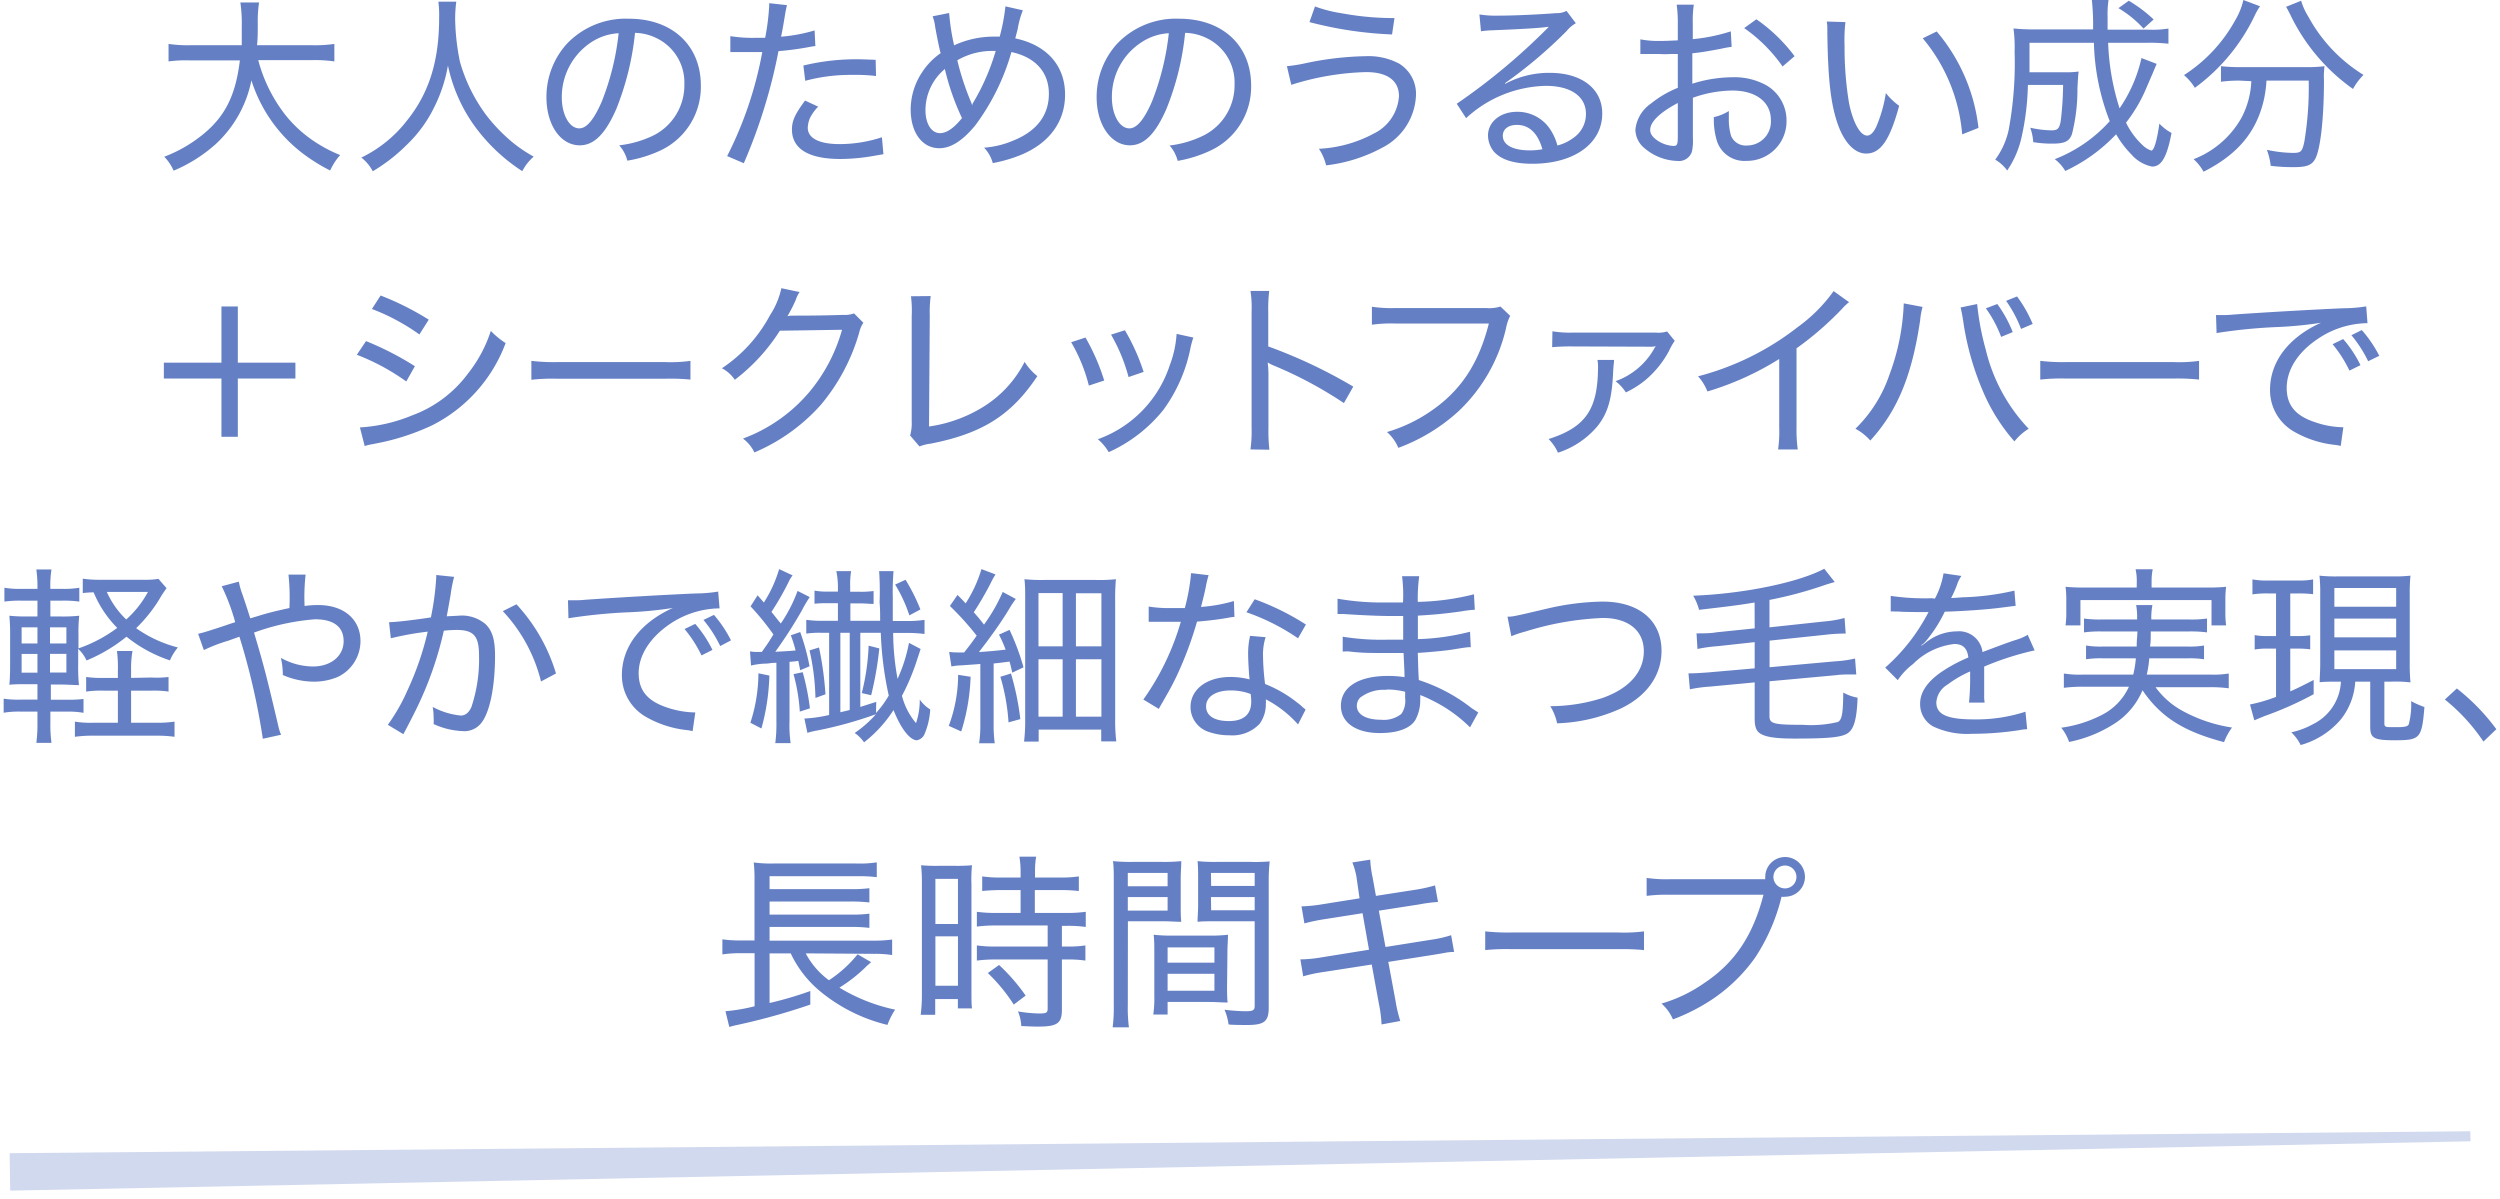
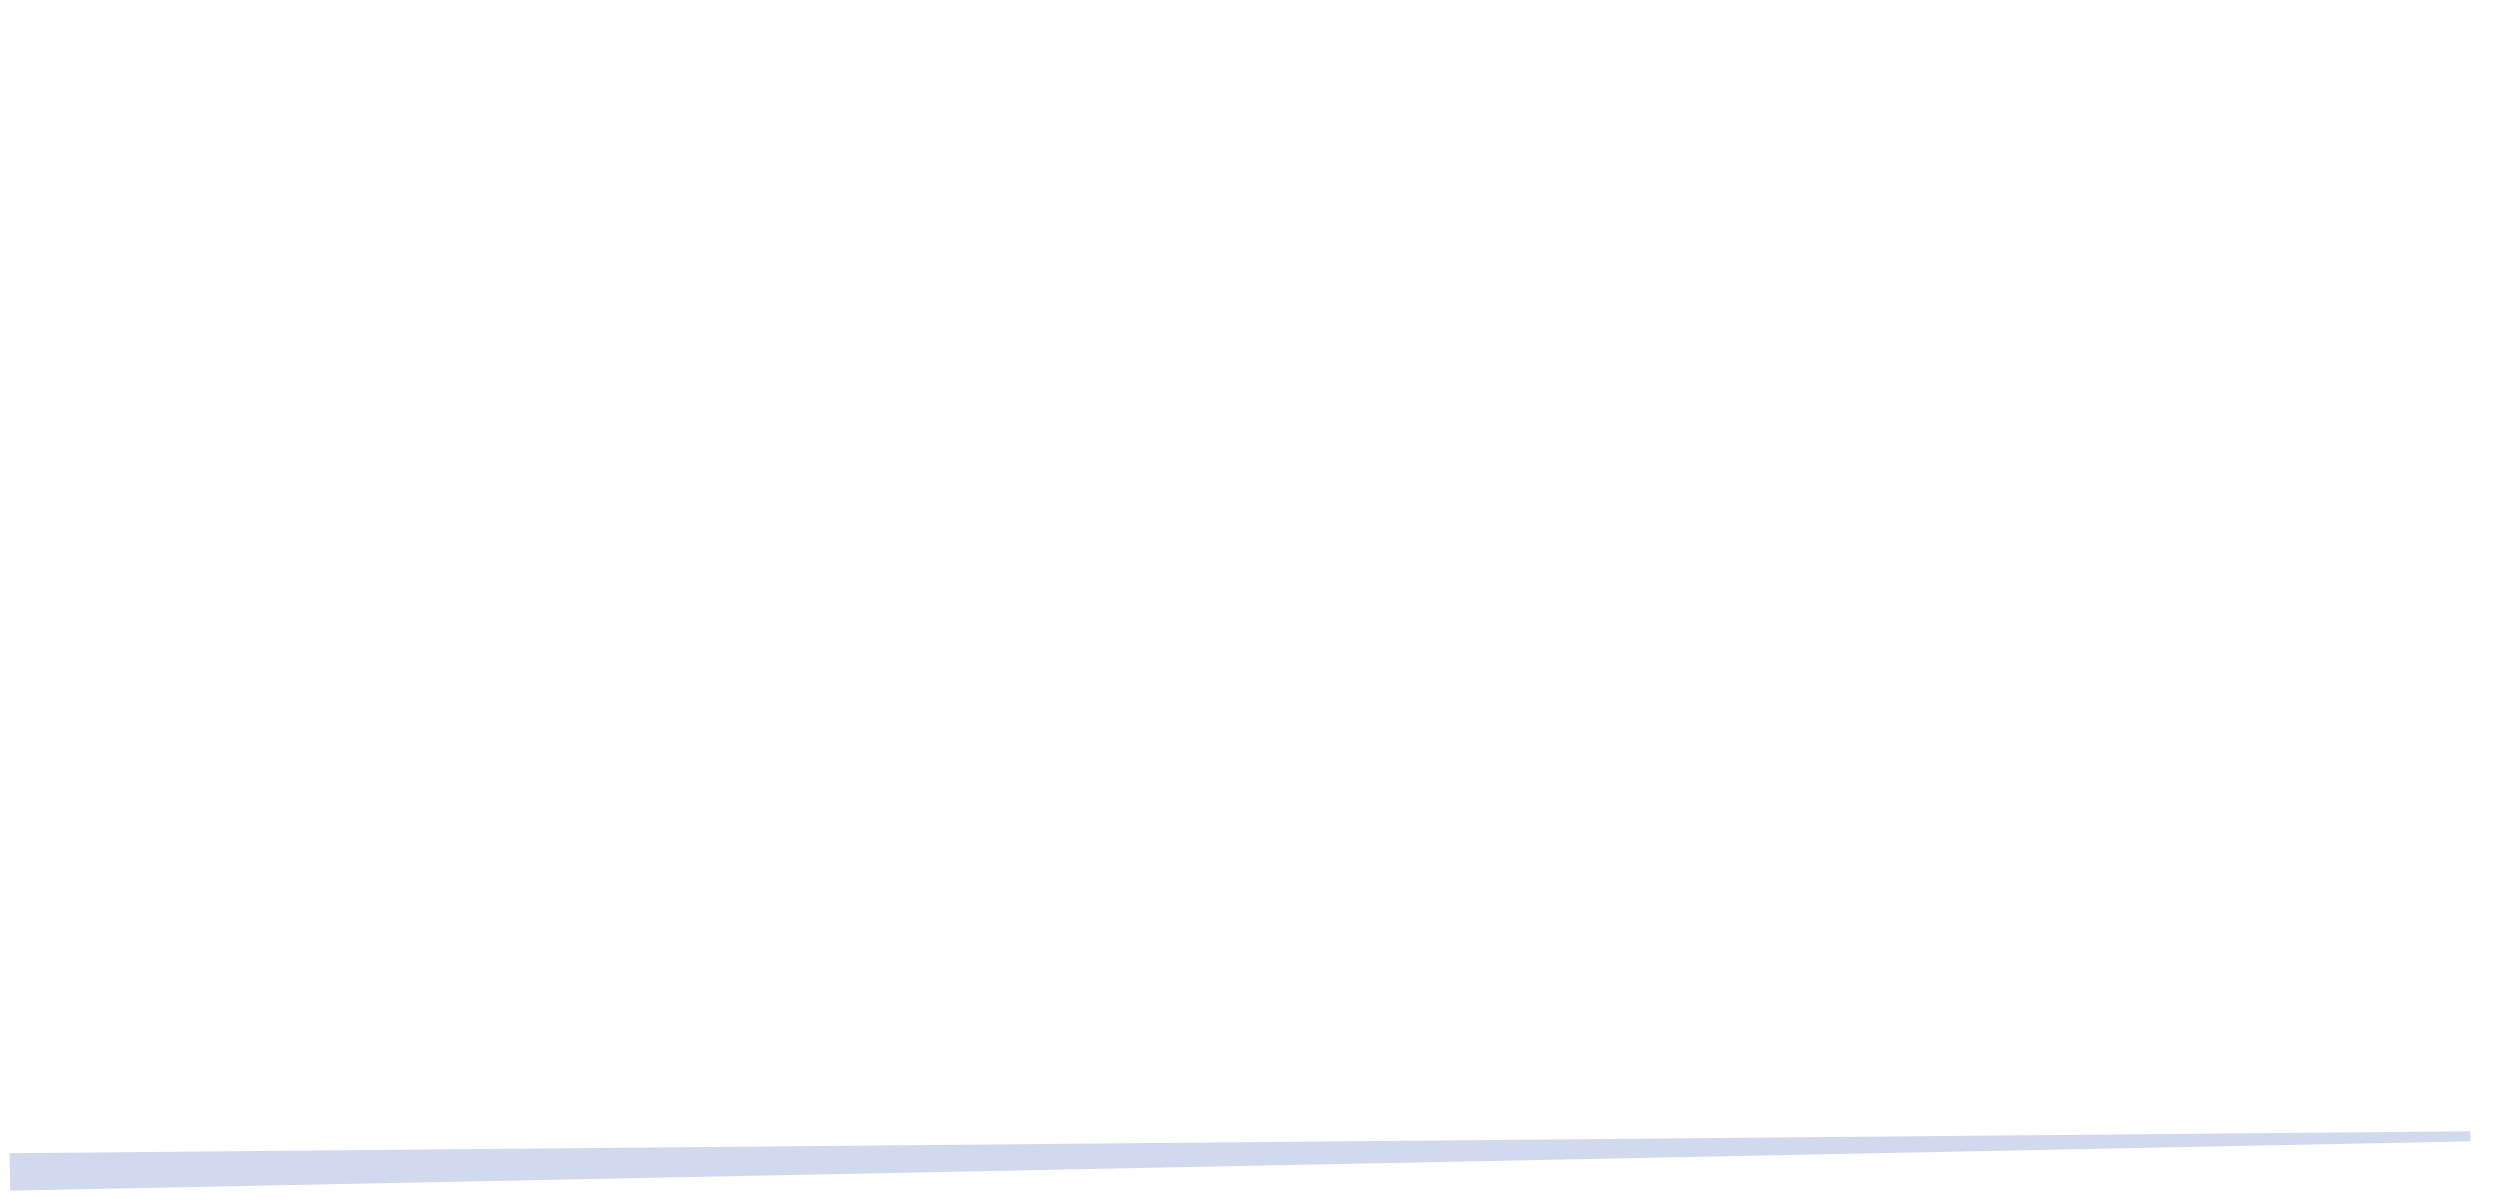
<svg xmlns="http://www.w3.org/2000/svg" viewBox="0 0 267 128">
-   <path d="M27.58 6.42a16.14 16.14 0 0 0 3.07 6.07 13.76 13.76 0 0 0 3.53 3 14.32 14.32 0 0 0 2.15 1.07 6.44 6.44 0 0 0-1.07 1.65 19.52 19.52 0 0 1-2.91-1.81 15.82 15.82 0 0 1-5.5-7.82 12.57 12.57 0 0 1-3.78 6.78 16 16 0 0 1-4.53 2.87 4.79 4.79 0 0 0-1-1.49 14.82 14.82 0 0 0 3.08-1.6c3.13-2.13 4.49-4.49 5-8.69h-5.33a13.57 13.57 0 0 0-2.29.11v-1.87a13.83 13.83 0 0 0 2.36.14h5.46v-2a15.6 15.6 0 0 0-.15-2.57h2a12.81 12.81 0 0 0-.14 2.2c0 1 0 1.64-.08 2.37h5.93a14 14 0 0 0 2.33-.14v1.87a14.51 14.51 0 0 0-2.31-.14zM48.73.18a14.79 14.79 0 0 0-.12 1.82 24.33 24.33 0 0 0 .51 4.59 17.52 17.52 0 0 0 2.8 5.69 18 18 0 0 0 2.91 3 15.54 15.54 0 0 0 2.17 1.45 5.18 5.18 0 0 0-1.22 1.55 19.11 19.11 0 0 1-5.28-5.08 17.1 17.1 0 0 1-2.66-6.2 16 16 0 0 1-1.44 4.4 14.09 14.09 0 0 1-3 4.11 18.25 18.25 0 0 1-3.59 2.78 4.43 4.43 0 0 0-1.22-1.46 13.7 13.7 0 0 0 4.91-4c2.35-2.94 3.4-6.37 3.4-10.94a11.61 11.61 0 0 0-.08-1.71zM69.88 14.42a6 6 0 0 0 3.21-5.42 5.25 5.25 0 0 0-3-4.94 5.42 5.42 0 0 0-2.27-.55 29.93 29.93 0 0 1-2 8.13c-1.16 2.66-2.38 3.88-3.9 3.88-2.06 0-3.56-2.18-3.56-5.14a8.46 8.46 0 0 1 2.17-5.69 8.68 8.68 0 0 1 6.65-2.69c4.61 0 7.67 2.84 7.67 7.13a7.5 7.5 0 0 1-4.44 7 13.6 13.6 0 0 1-3.41 1.03 3.84 3.84 0 0 0-.87-1.64 11.22 11.22 0 0 0 3.75-1.1zm-6.73-9.91a7 7 0 0 0-3.15 5.89c0 1.85.81 3.31 1.87 3.31.79 0 1.56-.94 2.39-2.84a27.73 27.73 0 0 0 1.81-7.32 5.86 5.86 0 0 0-2.92.96zM78 3.86a14.8 14.8 0 0 0 2.6.18h1.12a25 25 0 0 0 .43-3.43v-.27l1.9.21c-.12.49-.12.49-.36 1.93-.12.69-.16.91-.27 1.44a17.41 17.41 0 0 0 3.58-.67l.08 1.66-.55.09a30.42 30.42 0 0 1-3.39.46 55.41 55.41 0 0 1-1.38 5.61 56.71 56.71 0 0 1-2.32 6.36l-1.78-.76a40.45 40.45 0 0 0 3.75-11.11h-3.41zm9.38 7.53a5.07 5.07 0 0 0-.85 1.16 2.84 2.84 0 0 0-.26 1.1c0 1.11 1.22 1.74 3.41 1.74a14.59 14.59 0 0 0 4.51-.73l.16 1.81-.93.16a21.17 21.17 0 0 1-3.66.35c-3.39 0-5.18-1.08-5.18-3.15 0-.93.33-1.64 1.4-3.09zm6.18-3.27a17.51 17.51 0 0 0-2.46-.12 18.72 18.72 0 0 0-5.1.63l-.2-1.63a23.85 23.85 0 0 1 5.57-.67c.38 0 .67 0 2.15.06zM109.24 1.1a9.56 9.56 0 0 0-.55 2l-.26 1c3.37.71 5.32 2.91 5.32 6 0 2.87-1.65 5.14-4.61 6.4a15.59 15.59 0 0 1-3.11.92 3.84 3.84 0 0 0-.93-1.65 9.59 9.59 0 0 0 3.1-.75c2.52-1 3.82-2.72 3.82-5s-1.4-3.9-4-4.46a24.07 24.07 0 0 1-3.86 7.83c-1.34 1.63-2.6 2.44-3.84 2.44-1.82 0-3.06-1.66-3.06-4.14a7.23 7.23 0 0 1 1.2-3.94 7.35 7.35 0 0 1 2-2.07c-.15-.53-.41-1.83-.59-2.85a4.47 4.47 0 0 0-.27-1.09l1.77-.35a23.06 23.06 0 0 0 .53 3.45 10.12 10.12 0 0 1 4.3-.93h.57a21.26 21.26 0 0 0 .61-3.23zm-10.4 10.66c0 1.46.63 2.46 1.56 2.46.7 0 1.49-.55 2.34-1.61a26 26 0 0 1-1.83-5.24 5.74 5.74 0 0 0-2.07 4.39zm5-.53a.34.34 0 0 0 0-.1 2.55 2.55 0 0 1 .14-.24 23.61 23.61 0 0 0 2.36-5.45h-.34a7.35 7.35 0 0 0-3.76 1 28.44 28.44 0 0 0 1.47 4.47 3.79 3.79 0 0 1 .12.36zM128.64 14.42a6 6 0 0 0 3.21-5.42 5.25 5.25 0 0 0-3-4.94 5.43 5.43 0 0 0-2.28-.55 29.21 29.21 0 0 1-2 8.13c-1.16 2.66-2.38 3.88-3.9 3.88-2 0-3.55-2.18-3.55-5.14a8.46 8.46 0 0 1 2.17-5.69 8.67 8.67 0 0 1 6.65-2.69c4.61 0 7.68 2.84 7.68 7.13a7.5 7.5 0 0 1-4.45 7 13.51 13.51 0 0 1-3.39 1.05 4 4 0 0 0-.87-1.64 11.15 11.15 0 0 0 3.73-1.12zm-6.72-9.91a6.93 6.93 0 0 0-3.17 5.89c0 1.85.81 3.31 1.87 3.31.79 0 1.57-.94 2.4-2.84a28.12 28.12 0 0 0 1.81-7.32 5.82 5.82 0 0 0-2.91.96zM137.44 7.07a16.76 16.76 0 0 0 2.13-.35 33.75 33.75 0 0 1 6.29-.72 7 7 0 0 1 3.56.79 3.78 3.78 0 0 1 1.81 3.33 6.58 6.58 0 0 1-3.6 5.65 16.6 16.6 0 0 1-6 1.89 5.51 5.51 0 0 0-.77-1.77 13.72 13.72 0 0 0 5.85-1.62 4.78 4.78 0 0 0 2.7-4c0-1.66-1.24-2.57-3.5-2.57a28.65 28.65 0 0 0-8 1.36zm3-6.38a14.6 14.6 0 0 0 2.87.73 30.34 30.34 0 0 0 5.62.51l-.26 1.75a40.91 40.91 0 0 1-8.82-1.32zM158 1.54a10.77 10.77 0 0 0 2.05.13c1.71 0 4.39-.13 6.2-.27a2 2 0 0 0 1.05-.24l1 1.32a3.51 3.51 0 0 0-1 .85 49.45 49.45 0 0 1-6.56 5.55v.08a9.89 9.89 0 0 1 4.78-1.18c3.41 0 5.6 1.7 5.6 4.34 0 3.21-3 5.37-7.47 5.37-2 0-3.37-.45-4.12-1.32a2.76 2.76 0 0 1-.61-1.71c0-1.44 1.32-2.52 3.1-2.52a4.19 4.19 0 0 1 3.4 1.67 5.69 5.69 0 0 1 .91 1.93 4.84 4.84 0 0 0 1.66-.78 3.09 3.09 0 0 0 1.39-2.59c0-1.87-1.61-3-4.27-3a12.93 12.93 0 0 0-8.53 3.45l-1-1.54a66.74 66.74 0 0 0 9.44-7.82l.16-.16.23-.23a.44.44 0 0 1-.16 0c-.75.13-3 .25-6 .37a10.33 10.33 0 0 0-1.08.1zm4 11.8c-.91 0-1.5.45-1.5 1.16 0 1 1.12 1.56 2.88 1.56a7.25 7.25 0 0 0 1.35-.12c-.48-1.7-1.4-2.6-2.73-2.6zM184.94 5c-.39.06-.47.06-1.2.22-1.28.24-2.07.38-3 .47v3.25a14.45 14.45 0 0 1 4.33-.69 7 7 0 0 1 3.63.89 4.33 4.33 0 0 1 2.1 3.72 4.22 4.22 0 0 1-4.29 4.32 3.07 3.07 0 0 1-3.19-2.29 7.78 7.78 0 0 1-.28-2.38 5.22 5.22 0 0 0 1.6-.65v.79a6 6 0 0 0 .25 1.89 1.7 1.7 0 0 0 1.7 1 2.55 2.55 0 0 0 2.54-2.72c0-1.93-1.6-3.15-4.12-3.15a12.87 12.87 0 0 0-4.21.77v4.28a5.63 5.63 0 0 1-.1 1.47 1.46 1.46 0 0 1-1.56 1 5.66 5.66 0 0 1-3.48-1.34 2.62 2.62 0 0 1-1-2 3.84 3.84 0 0 1 1.65-2.78 11.21 11.21 0 0 1 2.88-1.69v-3.61h-.81a9.59 9.59 0 0 1-1.14 0h-1.67a3 3 0 0 0-.38 0v-1.57a9.76 9.76 0 0 0 2.19.17c.47 0 .47 0 1.81-.06v-1.81a14.38 14.38 0 0 0-.12-2h1.83a11.4 11.4 0 0 0-.11 2v1.68a18.85 18.85 0 0 0 4.06-.83zm-5.75 6c-1.89 1-2.95 2-2.95 2.88 0 .43.27.79.82 1.16a3.44 3.44 0 0 0 1.68.55c.37 0 .45-.17.45-1zm11.19-3.9a16.56 16.56 0 0 0-4.1-4.1l1.3-.94a17.45 17.45 0 0 1 4.08 3.94zM197.09 2.36a17.1 17.1 0 0 0-.09 2.55 36.13 36.13 0 0 0 .48 6.12c.43 2.09 1.2 3.45 1.93 3.45.35 0 .69-.32 1-1a15.07 15.07 0 0 0 1-3.54 7.1 7.1 0 0 0 1.42 1.36c-1 3.7-2 5.1-3.53 5.1-1.24 0-2.38-1.22-3.07-3.27s-1-4.53-1.07-9.61c0-.75 0-.83-.06-1.22zm9.75 1a19.19 19.19 0 0 1 4.46 10.3l-1.74.69a18.24 18.24 0 0 0-4.21-10.26zM230.33 6.82l-.48 1.14-.57 1.32a16.24 16.24 0 0 1-2.22 3.82 8.12 8.12 0 0 0 1.81 2.44 2.34 2.34 0 0 0 .89.54c.29 0 .61-1.07.86-2.88a5 5 0 0 0 1.3 1c-.49 2.58-1.08 3.59-2.07 3.59a3.93 3.93 0 0 1-2.22-1.3 10.36 10.36 0 0 1-1.63-2.15 17.73 17.73 0 0 1-5.43 3.92 4.31 4.31 0 0 0-1.12-1.26 15.33 15.33 0 0 0 5.87-4.06 24.52 24.52 0 0 1-1.69-8.37h-6.88v3.15h3.81a9.69 9.69 0 0 0 1.44-.08c-.06.48-.06.54-.13 1.8a19.17 19.17 0 0 1-.59 4.9c-.3.79-.81 1-2.13 1a12 12 0 0 1-2-.16 5.55 5.55 0 0 0-.32-1.54 10.87 10.87 0 0 0 2.25.28c.67 0 .84-.16 1-.95a34.47 34.47 0 0 0 .26-3.9h-3.76a28 28 0 0 1-.65 5.46 10.31 10.31 0 0 1-1.56 3.68 4.3 4.3 0 0 0-1.28-1.16 8.29 8.29 0 0 0 1.44-3.19 39.28 39.28 0 0 0 .63-8.35 15.09 15.09 0 0 0-.12-2.47 22.43 22.43 0 0 0 2.5.1h6a25.32 25.32 0 0 0-.13-3.14h1.78a10.69 10.69 0 0 0-.1 1.81v1.36h4.33a11.18 11.18 0 0 0 2.17-.12v1.62a18 18 0 0 0-2.33-.1h-4.11a25.79 25.79 0 0 0 1.22 7 15.42 15.42 0 0 0 2.34-5.37zm-1.4-3.77a11.82 11.82 0 0 0-2.68-2.18l1.1-.79a14.57 14.57 0 0 1 2.66 2zM241.37.67a6.44 6.44 0 0 0-.57 1 20.44 20.44 0 0 1-6.39 7.71 5.65 5.65 0 0 0-1.16-1.36 16.29 16.29 0 0 0 5.5-5.91 7.22 7.22 0 0 0 .84-2.11zm-2.17 7.94a14.36 14.36 0 0 0-2 .12v-1.66a18.83 18.83 0 0 0 2 .1h6.93a15.61 15.61 0 0 0 2.13-.1 8 8 0 0 0-.06 1.48c0 4.18-.39 7.39-.92 8.39-.36.69-.91.91-2.27.91-.61 0-1.3 0-2.5-.14a6.83 6.83 0 0 0-.41-1.71 13.93 13.93 0 0 0 2.77.33c.87 0 1-.12 1.23-1.18a35.32 35.32 0 0 0 .47-6.54h-4.51a12.83 12.83 0 0 1-.28 2.05c-.79 3.43-2.78 5.83-6.44 7.68a5.21 5.21 0 0 0-1.06-1.34 10 10 0 0 0 5.06-4.33 9.13 9.13 0 0 0 1.1-4zm6.56-8.53a6.91 6.91 0 0 0 .79 1.73 16.61 16.61 0 0 0 5.87 6.19 6.65 6.65 0 0 0-1.12 1.5 20.61 20.61 0 0 1-6.7-7.94c-.16-.32-.32-.63-.45-.83zM25.4 46.65h-1.75v-6.22h-6.15v-1.7h6.15v-6h1.75v6h6.15v1.7h-6.15zM39.09 36.43a32.1 32.1 0 0 1 5.22 2.68l-.92 1.63a23.54 23.54 0 0 0-5.28-2.85zm-.65 9.22a17.26 17.26 0 0 0 5.56-1.28 13 13 0 0 0 6-4.5 14.45 14.45 0 0 0 2.42-4.53 8.45 8.45 0 0 0 1.58 1.3 16.11 16.11 0 0 1-7.86 8.79 25.05 25.05 0 0 1-5.28 1.79l-1.09.22a4.92 4.92 0 0 0-.82.2zm2.21-14.09a30.12 30.12 0 0 1 5.14 2.58l-1 1.58a22.16 22.16 0 0 0-5.07-2.72zM56.75 38.54a20.19 20.19 0 0 0 2.8.13h11.45a15.42 15.42 0 0 0 2.74-.13v2a21.5 21.5 0 0 0-2.74-.09h-11.43a20.15 20.15 0 0 0-2.82.11zM85.4 31.19a2.92 2.92 0 0 0-.4.81 16.14 16.14 0 0 1-.9 1.77 2.09 2.09 0 0 1 .51-.06h.25c2.84 0 4.57-.06 5.17-.08a2.88 2.88 0 0 0 1.18-.16l1 1a3.06 3.06 0 0 0-.45 1.06 20.92 20.92 0 0 1-4.08 7.69 19.87 19.87 0 0 1-7.11 5.1 4 4 0 0 0-1.22-1.48 17 17 0 0 0 7.11-5 17.87 17.87 0 0 0 3.47-6.62l-6.64.1a20.17 20.17 0 0 1-4.81 5.24 3.76 3.76 0 0 0-1.38-1.23 15.63 15.63 0 0 0 5.14-5.67 8.53 8.53 0 0 0 1.21-2.88zM99.4 31.62a12.77 12.77 0 0 0-.1 2.09l-.08 11.84a15 15 0 0 0 5.78-2.09 12.1 12.1 0 0 0 4.43-4.81 6 6 0 0 0 1.36 1.52c-2.78 4.18-5.89 6.13-11.39 7.21a4.85 4.85 0 0 0-1.2.3l-1-1.17a4.69 4.69 0 0 0 .17-1.51v-11.23a12 12 0 0 0-.08-2.13zM115.93 36.05a22.63 22.63 0 0 1 2 4.59l-1.64.54a17.57 17.57 0 0 0-1.89-4.63zm11.52 0c-.12.36-.16.5-.27.93a16.71 16.71 0 0 1-2.92 6.78 15.76 15.76 0 0 1-5.85 4.53 5.26 5.26 0 0 0-1.16-1.38 12.53 12.53 0 0 0 7.68-7.9 11.3 11.3 0 0 0 .73-3.35zm-7.31-.78a22.33 22.33 0 0 1 2 4.45l-1.61.55a18.44 18.44 0 0 0-1.87-4.53zM133.55 48a14.59 14.59 0 0 0 .12-2.36v-12.34a11.59 11.59 0 0 0-.12-2.23h2a16.5 16.5 0 0 0-.1 2.3v3.63a53.64 53.64 0 0 1 9.08 4.29l-1 1.76a43.39 43.39 0 0 0-7.47-4 3.83 3.83 0 0 1-.67-.34 12.08 12.08 0 0 1 .08 1.66v5.3a18.43 18.43 0 0 0 .1 2.36zM161.29 33.73a4.87 4.87 0 0 0-.45 1.34 17.63 17.63 0 0 1-5.08 8.86 19.46 19.46 0 0 1-6.42 3.9 4.58 4.58 0 0 0-1.21-1.69 16.23 16.23 0 0 0 4.55-2.14c3.26-2.18 5.22-5.08 6.33-9.45h-10.01a15 15 0 0 0-2.48.13v-1.92a14.31 14.31 0 0 0 2.52.14h9.67a4.12 4.12 0 0 0 1.54-.16zM172.38 38.44c0 .27-.06.55-.1 1.32-.12 2.81-.55 4.33-1.65 5.73a9.2 9.2 0 0 1-4.24 2.86 4.82 4.82 0 0 0-1-1.46c4-1.28 5.28-3.19 5.28-7.8a4 4 0 0 0-.06-.65zm-6.58-3.06a11.32 11.32 0 0 0 2.23.14h8.76a3.25 3.25 0 0 0 1.26-.12l.81 1a6.89 6.89 0 0 0-.61 1.08 10.65 10.65 0 0 1-2.54 3.13 10.16 10.16 0 0 1-2.07 1.3 4.63 4.63 0 0 0-1.1-1.2 7.68 7.68 0 0 0 4.13-3.48.7.7 0 0 1 .1-.16l.08-.1a2.18 2.18 0 0 1-.49.06l-8.36-.03a22.29 22.29 0 0 0-2.23.08zM197.48 32.27a5.74 5.74 0 0 0-.73.69 34 34 0 0 1-4.88 4.24v8.43a15.29 15.29 0 0 0 .13 2.37h-2.1a13.72 13.72 0 0 0 .12-2.38v-7.28a31.21 31.21 0 0 1-7.67 3.47 5.11 5.11 0 0 0-1-1.62 29.16 29.16 0 0 0 10.65-5.26 16.7 16.7 0 0 0 3.83-3.84zM205.33 32.78a8 8 0 0 0-.26 1.44c-.88 5.91-2.42 9.65-5.32 12.83a5.65 5.65 0 0 0-1.59-1.26 14.59 14.59 0 0 0 3.64-5.79 24 24 0 0 0 1.52-7.6zm5.83-.31a28.37 28.37 0 0 0 .91 4.84 18.48 18.48 0 0 0 4.59 8.48 6.05 6.05 0 0 0-1.52 1.35 19.69 19.69 0 0 1-3.41-5.47 29.68 29.68 0 0 1-2.07-7.45c-.12-.75-.19-1.06-.27-1.38zm2.15 0a13.2 13.2 0 0 1 1.65 3l-1.24.51a12.83 12.83 0 0 0-1.63-3.05zm2.11-.81a13.83 13.83 0 0 1 1.67 2.94l-1.24.53a13.52 13.52 0 0 0-1.6-3zM217.9 38.54a20.19 20.19 0 0 0 2.8.13h11.42a15.42 15.42 0 0 0 2.74-.13v2a21.58 21.58 0 0 0-2.77-.11h-11.37a20.15 20.15 0 0 0-2.82.11zM236.67 33.65h.73c.28 0 .55 0 1.18-.06 2.84-.2 8.4-.53 11.75-.67a15 15 0 0 0 2.38-.2l.14 1.8h-.24a9.63 9.63 0 0 0-5.18 1.75c-2.05 1.4-3.21 3.25-3.21 5.16s1 3 3.05 3.67a9.45 9.45 0 0 0 3 .53l-.28 2a4 4 0 0 0-.65-.12 11.12 11.12 0 0 1-4.49-1.5 5.09 5.09 0 0 1-2.41-4.39c0-3 2-5.6 5.44-7.15a41.49 41.49 0 0 1-4.47.45 56.66 56.66 0 0 0-6.68.65zm14.25 5.93a13.41 13.41 0 0 0-1.8-2.82l1.13-.55a12.57 12.57 0 0 1 1.85 2.79zm2-1a13.54 13.54 0 0 0-1.79-2.78l1.11-.55a13.68 13.68 0 0 1 1.87 2.75zM5.38 77.27a13.74 13.74 0 0 0 .12 2.07h-1.62a14.82 14.82 0 0 0 .12-2.11v-1.23h-1.75a9.79 9.79 0 0 0-1.86.12v-1.5a11.22 11.22 0 0 0 1.86.1h1.75v-1.65h-1c-.84 0-1.43 0-2 .06.06-.63.08-1.3.08-2.2v-3.06a20.74 20.74 0 0 0-.08-2.11 17.35 17.35 0 0 0 2 .08h1v-1.69h-1.66a12.27 12.27 0 0 0-1.87.1v-1.48a9.54 9.54 0 0 0 1.87.12h1.66a12.94 12.94 0 0 0-.12-2.07h1.62a10.68 10.68 0 0 0-.12 2.07h1.22a9.6 9.6 0 0 0 1.87-.12v1.48a12 12 0 0 0-1.87-.1h-1.22v1.69h1.08a16.64 16.64 0 0 0 2-.08 17.26 17.26 0 0 0-.08 2.07v1.42a15.29 15.29 0 0 0 4.14-2.19 11.78 11.78 0 0 1-2.52-3.8 11.59 11.59 0 0 0-1.16.08v-1.54a11.75 11.75 0 0 0 1.85.12h4.81a7.83 7.83 0 0 0 1.42-.1l.87 1c-.16.22-.28.39-.53.77a15.7 15.7 0 0 1-2.72 3.5 13.52 13.52 0 0 0 4.46 2.06 5.43 5.43 0 0 0-.85 1.38 14.86 14.86 0 0 1-4.64-2.53 17.18 17.18 0 0 1-4.27 2.54 3.76 3.76 0 0 0-.89-1.24v1.7a19.94 19.94 0 0 0 .08 2.17c-.57 0-1.06-.06-2-.06h-1v1.62h1.78a12.62 12.62 0 0 0 1.71-.08v1.48a9.1 9.1 0 0 0-1.77-.13h-1.77zm-3.07-10.27v1.72h1.69v-1.72zm0 2.84v2h1.69v-2zm4.78-1.12v-1.72h-1.75v1.72zm0 3.11v-2h-1.75v2zm9.1.53a10 10 0 0 0 1.81-.06v1.56a11 11 0 0 0-1.8-.1h-2.2v3.43h2.64a13 13 0 0 0 2-.12v1.62a13.86 13.86 0 0 0-2-.12h-6.64a13.76 13.76 0 0 0-2 .12v-1.62a10.41 10.41 0 0 0 1.93.12h2.66v-3.43h-1.52a11.73 11.73 0 0 0-1.87.1v-1.56a11.62 11.62 0 0 0 1.89.1h1.5v-.79a13.41 13.41 0 0 0-.1-2.08h1.66a10.73 10.73 0 0 0-.15 2.08v.79zm-4.78-9.14a9.24 9.24 0 0 0 2.07 2.94 10.82 10.82 0 0 0 2.32-2.94zM25.51 62.12a7.22 7.22 0 0 0 .36 1.3c.41 1.2.53 1.58.86 2.62l.93-.28c1.06-.33 2-.55 3.25-.82a23.63 23.63 0 0 0-.1-3.57h1.83a21.2 21.2 0 0 0-.11 3.35 9.64 9.64 0 0 1 1.45-.1c2.74 0 4.52 1.52 4.52 3.86a4.26 4.26 0 0 1-2.39 3.8 6.5 6.5 0 0 1-2.7.52 8.42 8.42 0 0 1-3.21-.71 1.52 1.52 0 0 0 0-.28 8.32 8.32 0 0 0-.2-1.55 7.09 7.09 0 0 0 3.43.92c1.91 0 3.27-1.12 3.27-2.7s-1.12-2.34-3.05-2.34a24.45 24.45 0 0 0-6.52 1.42c1.06 3.56 1.32 4.57 2.6 10a4.42 4.42 0 0 0 .29.91l-1.95.43a73.62 73.62 0 0 0-2.5-10.9l-1.2.43a16.93 16.93 0 0 0-2.6 1l-.61-1.74c.55-.13.75-.19 1.81-.53s1.68-.57 2.15-.71a22 22 0 0 0-1.44-3.84zM41.55 66.45c.73 0 2.76-.25 4.47-.51a29.2 29.2 0 0 0 .57-4.27v-.26l1.91.2a14 14 0 0 0-.37 1.89c-.1.55-.32 1.83-.42 2.32l1.23-.06a3.9 3.9 0 0 1 2.93.91c.71.71 1 1.65 1 3.37 0 3.23-.54 5.95-1.42 7.11a2.29 2.29 0 0 1-2.07.93 8.18 8.18 0 0 1-3.07-.75 4.55 4.55 0 0 0 0-.69 6.21 6.21 0 0 0-.1-1.14 8 8 0 0 0 3 .92c.49 0 .87-.31 1.14-.92a16.05 16.05 0 0 0 .81-5.5c0-2.07-.57-2.72-2.38-2.72a12.49 12.49 0 0 0-1.38.08 37.46 37.46 0 0 1-3 8.49c-.28.57-.71 1.42-1.32 2.56l-1.66-1a19.92 19.92 0 0 0 2.11-3.71 31.58 31.58 0 0 0 2.15-6.24 31.52 31.52 0 0 0-3.94.71zm13.61-1.91a18.75 18.75 0 0 1 4.22 7.39l-1.6.85a16.82 16.82 0 0 0-4.08-7.51zM60.66 64.11h.73c.28 0 .55 0 1.18-.06 2.84-.2 8.41-.53 11.76-.67a14.78 14.78 0 0 0 2.37-.2l.15 1.8h-.25a9.65 9.65 0 0 0-5.18 1.75c-2 1.4-3.21 3.25-3.21 5.16s1 3 3.05 3.68a9.77 9.77 0 0 0 3 .52l-.29 2a4 4 0 0 0-.65-.12 11.12 11.12 0 0 1-4.49-1.5 5.09 5.09 0 0 1-2.41-4.39c0-3 2-5.6 5.44-7.15a41.21 41.21 0 0 1-4.47.45 56.94 56.94 0 0 0-6.68.65zm14.26 5.89a13.43 13.43 0 0 0-1.81-2.82l1.14-.55a12.9 12.9 0 0 1 1.84 2.78zm2-1a13.36 13.36 0 0 0-1.79-2.79l1.12-.54a13.29 13.29 0 0 1 1.82 2.72zM80.1 69.57a5 5 0 0 0 .85.06h.41c.71-1 .71-1 1.24-1.87a27.48 27.48 0 0 0-2.44-3l.75-1.18c.35.39.45.51.67.77a13.66 13.66 0 0 0 1.63-3.57l1.44.67a3.31 3.31 0 0 0-.41.67 29.11 29.11 0 0 1-1.85 3.23c.51.63.65.83 1 1.24a15.5 15.5 0 0 0 1.79-3.48l1.3.66a13.85 13.85 0 0 0-.86 1.46 48.69 48.69 0 0 1-2.82 4.38c1.5-.08 1.5-.08 2.17-.14a14.56 14.56 0 0 0-.51-1.62l1-.35a23.58 23.58 0 0 1 1 3.66l-1 .42-.2-1a8 8 0 0 1-.94.1v6.32a13.58 13.58 0 0 0 .12 2.37h-1.64a16.26 16.26 0 0 0 .12-2.37v-6.21c-.36 0-.36 0-1 .08a7.56 7.56 0 0 0-1.71.21zm2.07 2.58a23.43 23.43 0 0 1-.85 5.65l-1.18-.61a17.2 17.2 0 0 0 .86-5.28zm3.56-.36a25.77 25.77 0 0 1 .77 3.86l-1.08.35a19.81 19.81 0 0 0-.67-4zm12.59-2.48c-.06.2-.06.2-.41 1.26a23.5 23.5 0 0 1-1.58 3.74 7.34 7.34 0 0 0 1.5 2.92 7.59 7.59 0 0 0 .4-2.52 3.74 3.74 0 0 0 1.12 1.06 7.85 7.85 0 0 1-.59 2.58 1.11 1.11 0 0 1-.83.71c-.75 0-1.73-1.26-2.5-3.23a13.79 13.79 0 0 1-3.15 3.45 4 4 0 0 0-1-1 12 12 0 0 0 2.27-2 43.53 43.53 0 0 1-6.18 1.72 8.1 8.1 0 0 0-1.14.27l-.32-1.53a14.56 14.56 0 0 0 2.64-.38v-8.78h-.88a9.62 9.62 0 0 0-1.56.09v-1.47a13 13 0 0 0 2 .1h1.38v-1.88h-1c-.54 0-.93 0-1.5.06v-1.4a7.41 7.41 0 0 0 1.5.1h1v-.55a8.41 8.41 0 0 0-.17-1.63h1.58a8.6 8.6 0 0 0-.1 1.67v.53h1a10 10 0 0 0 1.5-.08v1.38c-.49 0-.83-.06-1.48-.06h-1v1.86h3.18c0-.77 0-1.26-.06-2a31 31 0 0 0-.05-3.3h1.54a26.59 26.59 0 0 0-.08 2.85v2.47h1.26a12 12 0 0 0 2.13-.12v1.51a14.18 14.18 0 0 0-2.13-.11h-1.22a27.7 27.7 0 0 0 .47 4.9 16.62 16.62 0 0 0 1.22-3.84zm-10.85-.16a35 35 0 0 1 .69 5l-1.07.39a25.21 25.21 0 0 0-.63-5.08zm2.28 6.92l1-.24v-8.25h-1zm3.81.08a11.23 11.23 0 0 0 1.36-1.86 36.28 36.28 0 0 1-.85-6.71h-2.19v7.92l1.7-.54zm.35-6.9a35.88 35.88 0 0 1-.87 5l-1-.23a24.42 24.42 0 0 0 .73-5.06zm3.21-3.53a15.49 15.49 0 0 0-1.52-3.29l1.11-.51a20 20 0 0 1 1.59 3.17zM103.66 72.28a21.57 21.57 0 0 1-1 5.84l-1.33-.6a15.78 15.78 0 0 0 1-5.45zm-2.29-2.66a5.39 5.39 0 0 0 .85.06h.75c.61-.76.85-1.1 1.34-1.79a30.4 30.4 0 0 0-2.86-3.17l.81-1.18c.45.45.55.55.87.9a14.2 14.2 0 0 0 1.69-3.66l1.5.57a8.39 8.39 0 0 0-.55 1 34.72 34.72 0 0 1-1.77 3.04c.5.57.67.77 1.09 1.32a18.24 18.24 0 0 0 2-3.49l1.4.75a10 10 0 0 0-.67 1c-1 1.67-2.17 3.25-3.27 4.67 1.2-.08 1.81-.14 2.85-.26a13 13 0 0 0-.71-1.6l1.13-.51a25.49 25.49 0 0 1 1.49 4l-1.2.57c-.14-.63-.19-.83-.29-1.18-.67.08-.89.12-1.7.2v6.52a14 14 0 0 0 .12 2h-1.67a13.16 13.16 0 0 0 .13-2.07v-6.4c-.65.06-1.51.11-2 .15a5.93 5.93 0 0 0-1.09.12zm6.6 2.31a28.79 28.79 0 0 1 1 4.87l-1.26.35a21.85 21.85 0 0 0-.87-4.87zm1.52-7.8c0-.95 0-1.66-.08-2.27a18.6 18.6 0 0 0 2.11.08h5.48a17.58 17.58 0 0 0 2.18-.08 23.24 23.24 0 0 0-.08 2.39v12.59a18.28 18.28 0 0 0 .12 2.34h-1.61v-1.26h-6.68v1.28h-1.56a18.41 18.41 0 0 0 .12-2.29zm1.42 4.9h2.58v-5.69h-2.58zm0 7.51h2.58v-6.13h-2.58zm4-7.51h2.72v-5.67h-2.72zm0 7.51h2.72v-6.13h-2.72zM129.08 61.43a11.45 11.45 0 0 0-.31 1.3c-.14.69-.26 1.14-.5 2.09a16.59 16.59 0 0 0 3.51-.63l.06 1.69a6.37 6.37 0 0 0-.69.1c-.77.14-1.93.3-3.31.41a38.66 38.66 0 0 1-2.23 5.93c-.49 1-.67 1.32-1.45 2.68-.18.3-.3.53-.4.71l-1.65-1a27.43 27.43 0 0 0 4-8.3h-3.43v-1.63a13.52 13.52 0 0 0 2.46.16h1.4a21.65 21.65 0 0 0 .67-3.73zm9.55 15.94a12 12 0 0 0-3.44-2.68 2.91 2.91 0 0 1 0 .53 3.5 3.5 0 0 1-.67 2.09 4 4 0 0 1-3.21 1.22 6.65 6.65 0 0 1-2.21-.36 2.79 2.79 0 0 1-1.95-2.67c0-1.88 1.75-3.2 4.25-3.2a8 8 0 0 1 2.05.26c-.09-1-.15-2.09-.15-2.76a8.23 8.23 0 0 1 .21-1.89l1.66.14a6 6 0 0 0-.28 2 25.84 25.84 0 0 0 .22 3 13.52 13.52 0 0 1 3.45 2 4.8 4.8 0 0 1 .57.48l.31.25zm-7.19-3.63c-1.61 0-2.63.67-2.63 1.7s.92 1.57 2.44 1.57 2.38-.67 2.38-2.07a5.88 5.88 0 0 0-.06-.82 5.85 5.85 0 0 0-2.13-.38zm7.19-5.57a22.94 22.94 0 0 0-5.51-2.78l.88-1.39a27.06 27.06 0 0 1 5.47 2.7zM157 77.68a15.29 15.29 0 0 0-4.15-2.93 11.87 11.87 0 0 0-1.17-.52 5.07 5.07 0 0 1 0 .52 4.39 4.39 0 0 1-.49 2.09c-.53.94-1.89 1.45-3.82 1.45-2.56 0-4.16-1.12-4.16-2.91 0-2 1.89-3.19 5-3.19a11.07 11.07 0 0 1 1.79.13c0-.49 0-.49-.1-2.58h-2.3c-1.19 0-2.19 0-3.49-.16a3.86 3.86 0 0 0-.53 0h-.18v-1.58a26 26 0 0 0 4.69.32h1.77v-2.53h-1.42c-1.22 0-3.46-.11-4.9-.21a3.44 3.44 0 0 0-.4 0 1.74 1.74 0 0 0-.29 0v-1.64a27.07 27.07 0 0 0 5.28.4h1.71a15.63 15.63 0 0 0-.1-2.8h1.83a17.92 17.92 0 0 0-.15 2.74 26.44 26.44 0 0 0 6-.81l.09 1.65a11.61 11.61 0 0 0-1.47.18c-1.74.24-2.76.34-4.61.45v2.51a25.47 25.47 0 0 0 5.57-.79l.08 1.65c-.35 0-.41 0-2 .26-.79.12-2.6.29-3.66.35.06 2.07.06 2.07.11 2.9a18.18 18.18 0 0 1 5.64 3l.71.46zm-8.94-4a4.09 4.09 0 0 0-2.82.85 1.25 1.25 0 0 0-.33.85c0 .94 1 1.49 2.6 1.49a3 3 0 0 0 2.16-.63 2.45 2.45 0 0 0 .4-1.67v-.69a8.1 8.1 0 0 0-1.99-.24zM161 65.86c.57 0 .57 0 4.32-.88a27.48 27.48 0 0 1 5.83-.73c3.88 0 6.3 2 6.3 5.26 0 2.6-1.54 4.8-4.31 6.14a17.79 17.79 0 0 1-6.84 1.6 5.66 5.66 0 0 0-.73-1.83 18.47 18.47 0 0 0 5.56-.87c2.85-1 4.43-2.78 4.43-5s-1.67-3.55-4.38-3.55a31.75 31.75 0 0 0-8.24 1.44 10.79 10.79 0 0 0-1.53.51zM187.39 64.35c-1.89.31-2.78.41-5.93.78a5.83 5.83 0 0 0-.63-1.51c5.4-.2 11.29-1.42 14-2.88l1.12 1.42c-.55.16-.77.22-1.32.41a42.36 42.36 0 0 1-5.65 1.5v2.93l5.87-.63a12.13 12.13 0 0 0 2.15-.37l.12 1.67a3.3 3.3 0 0 0-.39 0 16 16 0 0 0-1.74.12l-6 .63v2.84l7-.63a12.32 12.32 0 0 0 2.13-.3l.13 1.7h-.57c-.41 0-1 0-1.59.08l-7.11.65v3.72c0 .81.43.93 3.56.93a12.21 12.21 0 0 0 3.74-.3c.44-.22.56-.92.58-3.15a4.58 4.58 0 0 0 1.53.55c-.08 2.23-.37 3.29-1 3.76s-2 .61-5.74.61c-2.16 0-3.23-.19-3.78-.63-.33-.27-.47-.71-.47-1.49v-3.88l-4.79.45a14.34 14.34 0 0 0-2.13.29l-.15-1.71h.39c.32 0 1.22-.06 1.77-.1l4.91-.43v-2.8l-3.94.43a16 16 0 0 0-2.17.3l-.1-1.67a2.57 2.57 0 0 0 .4 0c.43 0 1.14 0 1.73-.11l4.08-.42zM206.65 63.93a8.84 8.84 0 0 0 .92-2.7l1.91.28a3.71 3.71 0 0 0-.49 1 12.41 12.41 0 0 1-.61 1.36c.14 0 .14 0 1.28-.08a27.69 27.69 0 0 0 5.48-.71l.13 1.62-1.57.2c-1.4.19-4 .37-6 .43a14.53 14.53 0 0 1-1.64 2.67 5.87 5.87 0 0 1-.64.75c-.13.08-.21.14-.21.16v.06a2.62 2.62 0 0 1 .29-.2 5 5 0 0 1 .69-.51 5.31 5.31 0 0 1 2.8-.83 2.52 2.52 0 0 1 2.74 2.21c1.59-.6 2.42-.91 3.41-1.25a5.8 5.8 0 0 0 1.42-.59l.74 1.66a30.9 30.9 0 0 0-5.39 1.73v3.02a4.57 4.57 0 0 0 .05.83h-1.67a26.08 26.08 0 0 0 .12-2.7v-.63a12 12 0 0 0-2.41 1.4 2.41 2.41 0 0 0-1.2 1.91c0 1.28 1.15 1.81 4 1.81a17 17 0 0 0 5.52-.82l.18 1.87a5 5 0 0 0-.83.1 33.36 33.36 0 0 1-5.06.39 8.53 8.53 0 0 1-4.16-.79 2.72 2.72 0 0 1-1.38-2.44c0-1.16.71-2.26 2.15-3.29a16.28 16.28 0 0 1 3-1.63c-.12-1-.59-1.44-1.5-1.44a7.39 7.39 0 0 0-4.41 2.14 7.22 7.22 0 0 0-1.63 1.72l-1.34-1.34a20.19 20.19 0 0 0 4.45-5.6l.18-.33h-.36c-.41 0-2.42 0-2.84-.06h-.41a2 2 0 0 0-.43 0v-1.67a24.72 24.72 0 0 0 4.37.25zM230.21 73.39a8.69 8.69 0 0 0 2.79 2.48 15.88 15.88 0 0 0 5.38 1.83 6.49 6.49 0 0 0-.85 1.56c-4.35-1.14-6.78-2.7-8.71-5.54a7.81 7.81 0 0 1-3.13 3.65 14 14 0 0 1-4.71 1.87 5 5 0 0 0-.84-1.52 13.47 13.47 0 0 0 4.37-1.38 6.32 6.32 0 0 0 2.86-3h-4.95a15.2 15.2 0 0 0-2 .12v-1.53a10 10 0 0 0 1.93.12h5.48a11.32 11.32 0 0 0 .28-1.74h-3.53a10.22 10.22 0 0 0-1.79.1v-1.47a9.14 9.14 0 0 0 1.79.11h3.62c0-.78.06-1 .08-1.61h-3.78a12.73 12.73 0 0 0-1.93.1v-1.48a12.26 12.26 0 0 0 1.93.1h3.74a7.2 7.2 0 0 0-.1-1.54h1.74a7.09 7.09 0 0 0-.12 1.54h4a12.31 12.31 0 0 0 1.95-.1v1.48a13.11 13.11 0 0 0-1.95-.1h-4.06c0 .79 0 1.16-.08 1.61h4a8.91 8.91 0 0 0 1.77-.11v1.47a10.1 10.1 0 0 0-1.77-.1h-4.08a10.3 10.3 0 0 1-.27 1.74h6.83a10 10 0 0 0 1.93-.12v1.58a15 15 0 0 0-2-.12zm-2-11.31a5.91 5.91 0 0 0-.13-1.28h1.83a6.41 6.41 0 0 0-.12 1.26v.69h5.87a20.44 20.44 0 0 0 2.09-.08 10.35 10.35 0 0 0-.08 1.4v1.28a9.76 9.76 0 0 0 .08 1.44h-1.56v-2.7h-14v2.7h-1.59a9.85 9.85 0 0 0 .08-1.44v-1.26a10.66 10.66 0 0 0-.08-1.42 20.87 20.87 0 0 0 2.11.08h5.49zM242.27 63.38a10.4 10.4 0 0 0-1.71.1v-1.6a8.46 8.46 0 0 0 1.77.12h3a8 8 0 0 0 1.71-.12v1.58a13 13 0 0 0-1.63-.08h-.81v4.55h.81a8.41 8.41 0 0 0 1.32-.08v1.5a9.84 9.84 0 0 0-1.32-.08h-.81v4.57c.75-.33 1.24-.57 2.5-1.22v1.52a36.18 36.18 0 0 1-5.26 2.34l-1.08.45-.46-1.69a17.79 17.79 0 0 0 2.78-.81v-5.16h-.9a7.53 7.53 0 0 0-1.38.1v-1.54a7.15 7.15 0 0 0 1.41.1h.87v-4.55zm7.47 9.42c-.85 0-1.36 0-2 .06 0-.52.06-1.19.06-2v-7.38a17.52 17.52 0 0 0-.08-2 15.81 15.81 0 0 0 2 .08h5.79a15.67 15.67 0 0 0 1.93-.08 17.52 17.52 0 0 0-.08 2v7.27a19.82 19.82 0 0 0 .08 2.13 13.32 13.32 0 0 0-2-.08h-.79v4.45c0 .35.1.41.71.41h.69c.77 0 1.09-.08 1.2-.29a8.25 8.25 0 0 0 .26-2.49 8.71 8.71 0 0 0 1.42.63c-.28 3.37-.45 3.55-3.19 3.55-2.19 0-2.6-.22-2.6-1.42v-4.84h-1.6a7.12 7.12 0 0 1-1.57 4.07 8.68 8.68 0 0 1-4.26 2.7 4.76 4.76 0 0 0-1-1.36 8.28 8.28 0 0 0 2.3-.86 5.33 5.33 0 0 0 3-4.55zm-.43-8h6.6v-2h-6.6zm0 3.27h6.6v-2h-6.6zm0 3.39h6.6v-2h-6.6zM262.39 73.53a22.11 22.11 0 0 1 4.22 4.35l-1.38 1.32a20 20 0 0 0-4.12-4.49zM86.05 101.82a8.47 8.47 0 0 0 2.48 2.87 13.11 13.11 0 0 0 3.06-2.77l1.45.84a2.18 2.18 0 0 0-.27.24 1.94 1.94 0 0 0-.32.29 16.27 16.27 0 0 1-2.8 2.19 19 19 0 0 0 5.95 2.35 7.75 7.75 0 0 0-.82 1.63 17.86 17.86 0 0 1-7.25-3.64 11.72 11.72 0 0 1-3.08-4h-2.26v5.3a37.77 37.77 0 0 0 4.35-1.28v1.45a68.8 68.8 0 0 1-7.78 2.17 8.61 8.61 0 0 0-.87.22l-.41-1.68a19.27 19.27 0 0 0 3.11-.53v-5.67h-1.44a13.44 13.44 0 0 0-2 .13v-1.61a13.35 13.35 0 0 0 2 .12h1.43v-6.33a16.84 16.84 0 0 0-.08-2 13.18 13.18 0 0 0 2.13.11h8.79a12.05 12.05 0 0 0 2.22-.12v1.58a16.47 16.47 0 0 0-2.2-.1h-9.25v1.38h8.73a14.42 14.42 0 0 0 1.93-.1v1.52a18.5 18.5 0 0 0-1.93-.1h-8.73v1.4h8.73a13.78 13.78 0 0 0 1.93-.1v1.52a13.65 13.65 0 0 0-1.93-.1h-8.73v1.46h11.09a13.38 13.38 0 0 0 2-.12v1.66a11.51 11.51 0 0 0-1.89-.13zM98.46 94.41a17.4 17.4 0 0 0-.09-2 17.69 17.69 0 0 0 1.85.06h1.78a18 18 0 0 0 1.81-.06 14.92 14.92 0 0 0-.06 2v11.29c0 1 0 1.55.06 2h-1.51v-1h-2.42v1.68h-1.55a17.17 17.17 0 0 0 .13-2.23zm1.44 4.27h2.41v-4.82h-2.41zm0 6.6h2.41v-5.28h-2.41zm7-10.22a18.94 18.94 0 0 0-2 .1v-1.56a13.09 13.09 0 0 0 2 .12h2.1v-.63a9.68 9.68 0 0 0-.13-1.6h1.79a9.24 9.24 0 0 0-.12 1.6v.63h2.68a13.09 13.09 0 0 0 2-.12v1.56a17.2 17.2 0 0 0-2-.1h-2.7v2.44h3.35a14 14 0 0 0 2.09-.12v1.62a13.09 13.09 0 0 0-2-.12h-.55v2.21h.51a12 12 0 0 0 2-.12v1.62a13.09 13.09 0 0 0-2-.12h-.51v5.38c0 1.45-.51 1.79-2.56 1.79-.32 0-.46 0-1.78-.06a4.53 4.53 0 0 0-.35-1.56 14.89 14.89 0 0 0 2.26.22c.79 0 .91-.08.91-.53v-5.24h-5.48a16.32 16.32 0 0 0-2.08.12v-1.62a13.29 13.29 0 0 0 2.1.12h5.46v-2.25h-5.46a16 16 0 0 0-2.1.12v-1.58a14.19 14.19 0 0 0 2.1.12h2.57v-2.44zm1.37 12.23a18.33 18.33 0 0 0-2.77-3.37l1.2-.86a20.1 20.1 0 0 1 2.84 3.27zM120.45 107.39a15.44 15.44 0 0 0 .12 2.33h-1.74a16.12 16.12 0 0 0 .12-2.35v-13.14c0-1 0-1.61-.08-2.26a18.94 18.94 0 0 0 2.11.08h3.11a18.14 18.14 0 0 0 2.07-.08c0 .61-.06 1.14-.06 1.93v2.7c0 .84 0 1.32.06 1.85-.57 0-1.2-.06-2-.06h-3.7zm0-12.74h4.25v-1.42h-4.25zm0 2.6h4.25v-1.44h-4.25zm10.6 8c0 .77 0 1.3.06 1.82-.63 0-1.17-.06-2-.06h-4.41v1.34h-1.53a12 12 0 0 0 .11-2v-4.65c0-.71 0-1.28-.07-1.87a15.74 15.74 0 0 0 2 .09h3.94a15.06 15.06 0 0 0 2-.09c0 .55-.06 1.1-.06 1.87zm-6.35-2.44h5v-1.63h-5zm0 3h5v-1.81h-5zm10.8 1.81c0 1.46-.47 1.85-2.29 1.85-.43 0-1.57 0-2-.06a5.8 5.8 0 0 0-.43-1.57 21 21 0 0 0 2.22.16c.82 0 1-.1 1-.57v-9.04h-4.1c-.8 0-1.49 0-2 .06 0-.57.06-1.07.06-1.85v-2.7c0-.71 0-1.32-.06-1.93a17.92 17.92 0 0 0 2.07.08h3.51a19 19 0 0 0 2.12-.05 19.86 19.86 0 0 0-.1 2.24zm-6.15-13h4.65v-1.39h-4.67zm0 2.6h4.65v-1.41h-4.67zM144.92 94a7.33 7.33 0 0 0-.49-1.89l1.91-.3a11.24 11.24 0 0 0 .25 1.87l.36 2 4.31-.67a15.53 15.53 0 0 0 2-.45l.32 1.77a16.32 16.32 0 0 0-2 .26l-4.32.67.71 3.88 4.83-.77a12.76 12.76 0 0 0 2.18-.49l.32 1.79a4.6 4.6 0 0 0-.91.08l-.33.06-.89.15-4.9.77.77 4.14a14.42 14.42 0 0 0 .51 2.17l-2 .37a13.87 13.87 0 0 0-.28-2.19l-.77-4.21-5.22.81a15.37 15.37 0 0 0-2.1.45l-.3-1.81a13.6 13.6 0 0 0 2.17-.2l5.16-.83-.69-3.9-4 .63a18.57 18.57 0 0 0-2.21.46l-.31-1.82a16.14 16.14 0 0 0 2.26-.23l3.94-.63zM158.62 99.47a22.65 22.65 0 0 0 2.81.12h11.41a16.8 16.8 0 0 0 2.74-.12v2a24 24 0 0 0-2.76-.1h-11.37a22.6 22.6 0 0 0-2.83.1zM188 93.9h.53a1.25 1.25 0 0 1 0-.24 2.12 2.12 0 1 1 2.13 2.11 1.4 1.4 0 0 1-.39 0 20.56 20.56 0 0 1-2.82 6.5 17.68 17.68 0 0 1-5 4.73 20.78 20.78 0 0 1-3.78 1.87 4.81 4.81 0 0 0-1.22-1.69 15.45 15.45 0 0 0 4.55-2.18c3.27-2.17 5.22-5.08 6.34-9.44h-10a16.53 16.53 0 0 0-2.48.12v-1.92a14.37 14.37 0 0 0 2.52.14zm1.4-.24a1.23 1.23 0 0 0 1.24 1.22 1.22 1.22 0 1 0 0-2.44 1.23 1.23 0 0 0-1.24 1.22z" fill="#647fc4" />
  <path fill="#647fc4" d="M1.03 123.16l262.8-2.34.02 1.07-262.76 5.27-.06-4z" opacity=".3" />
</svg>